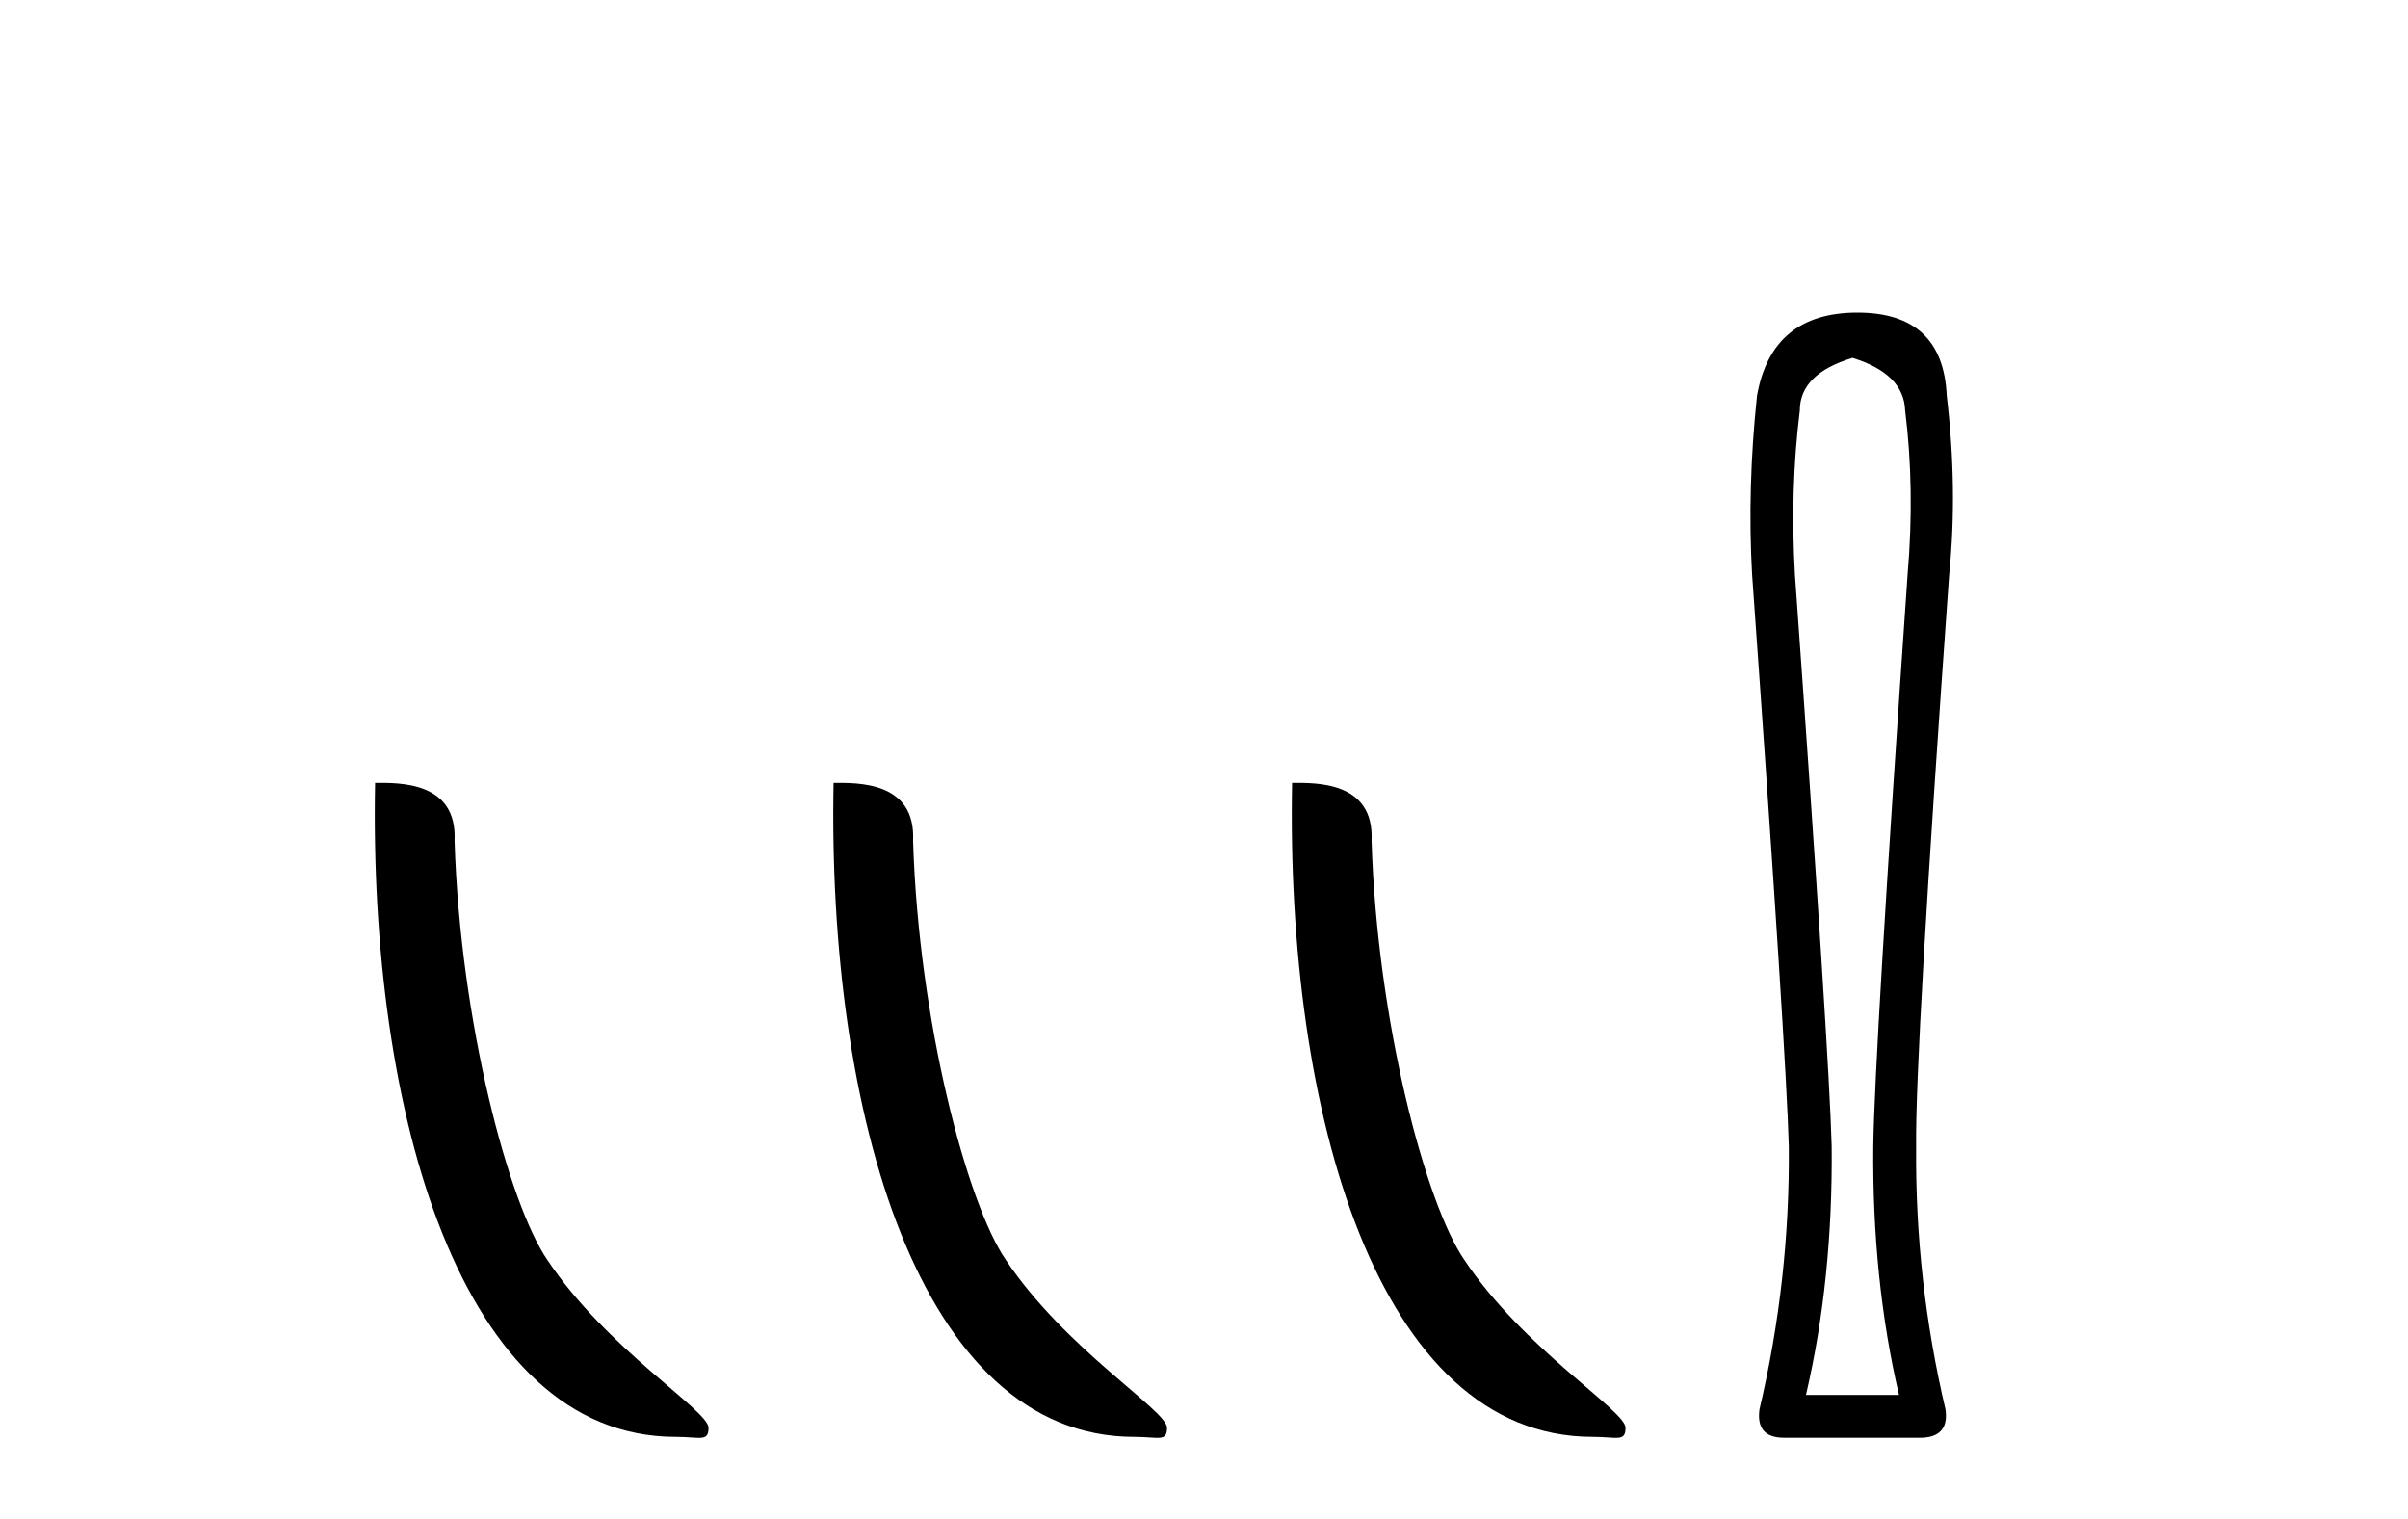
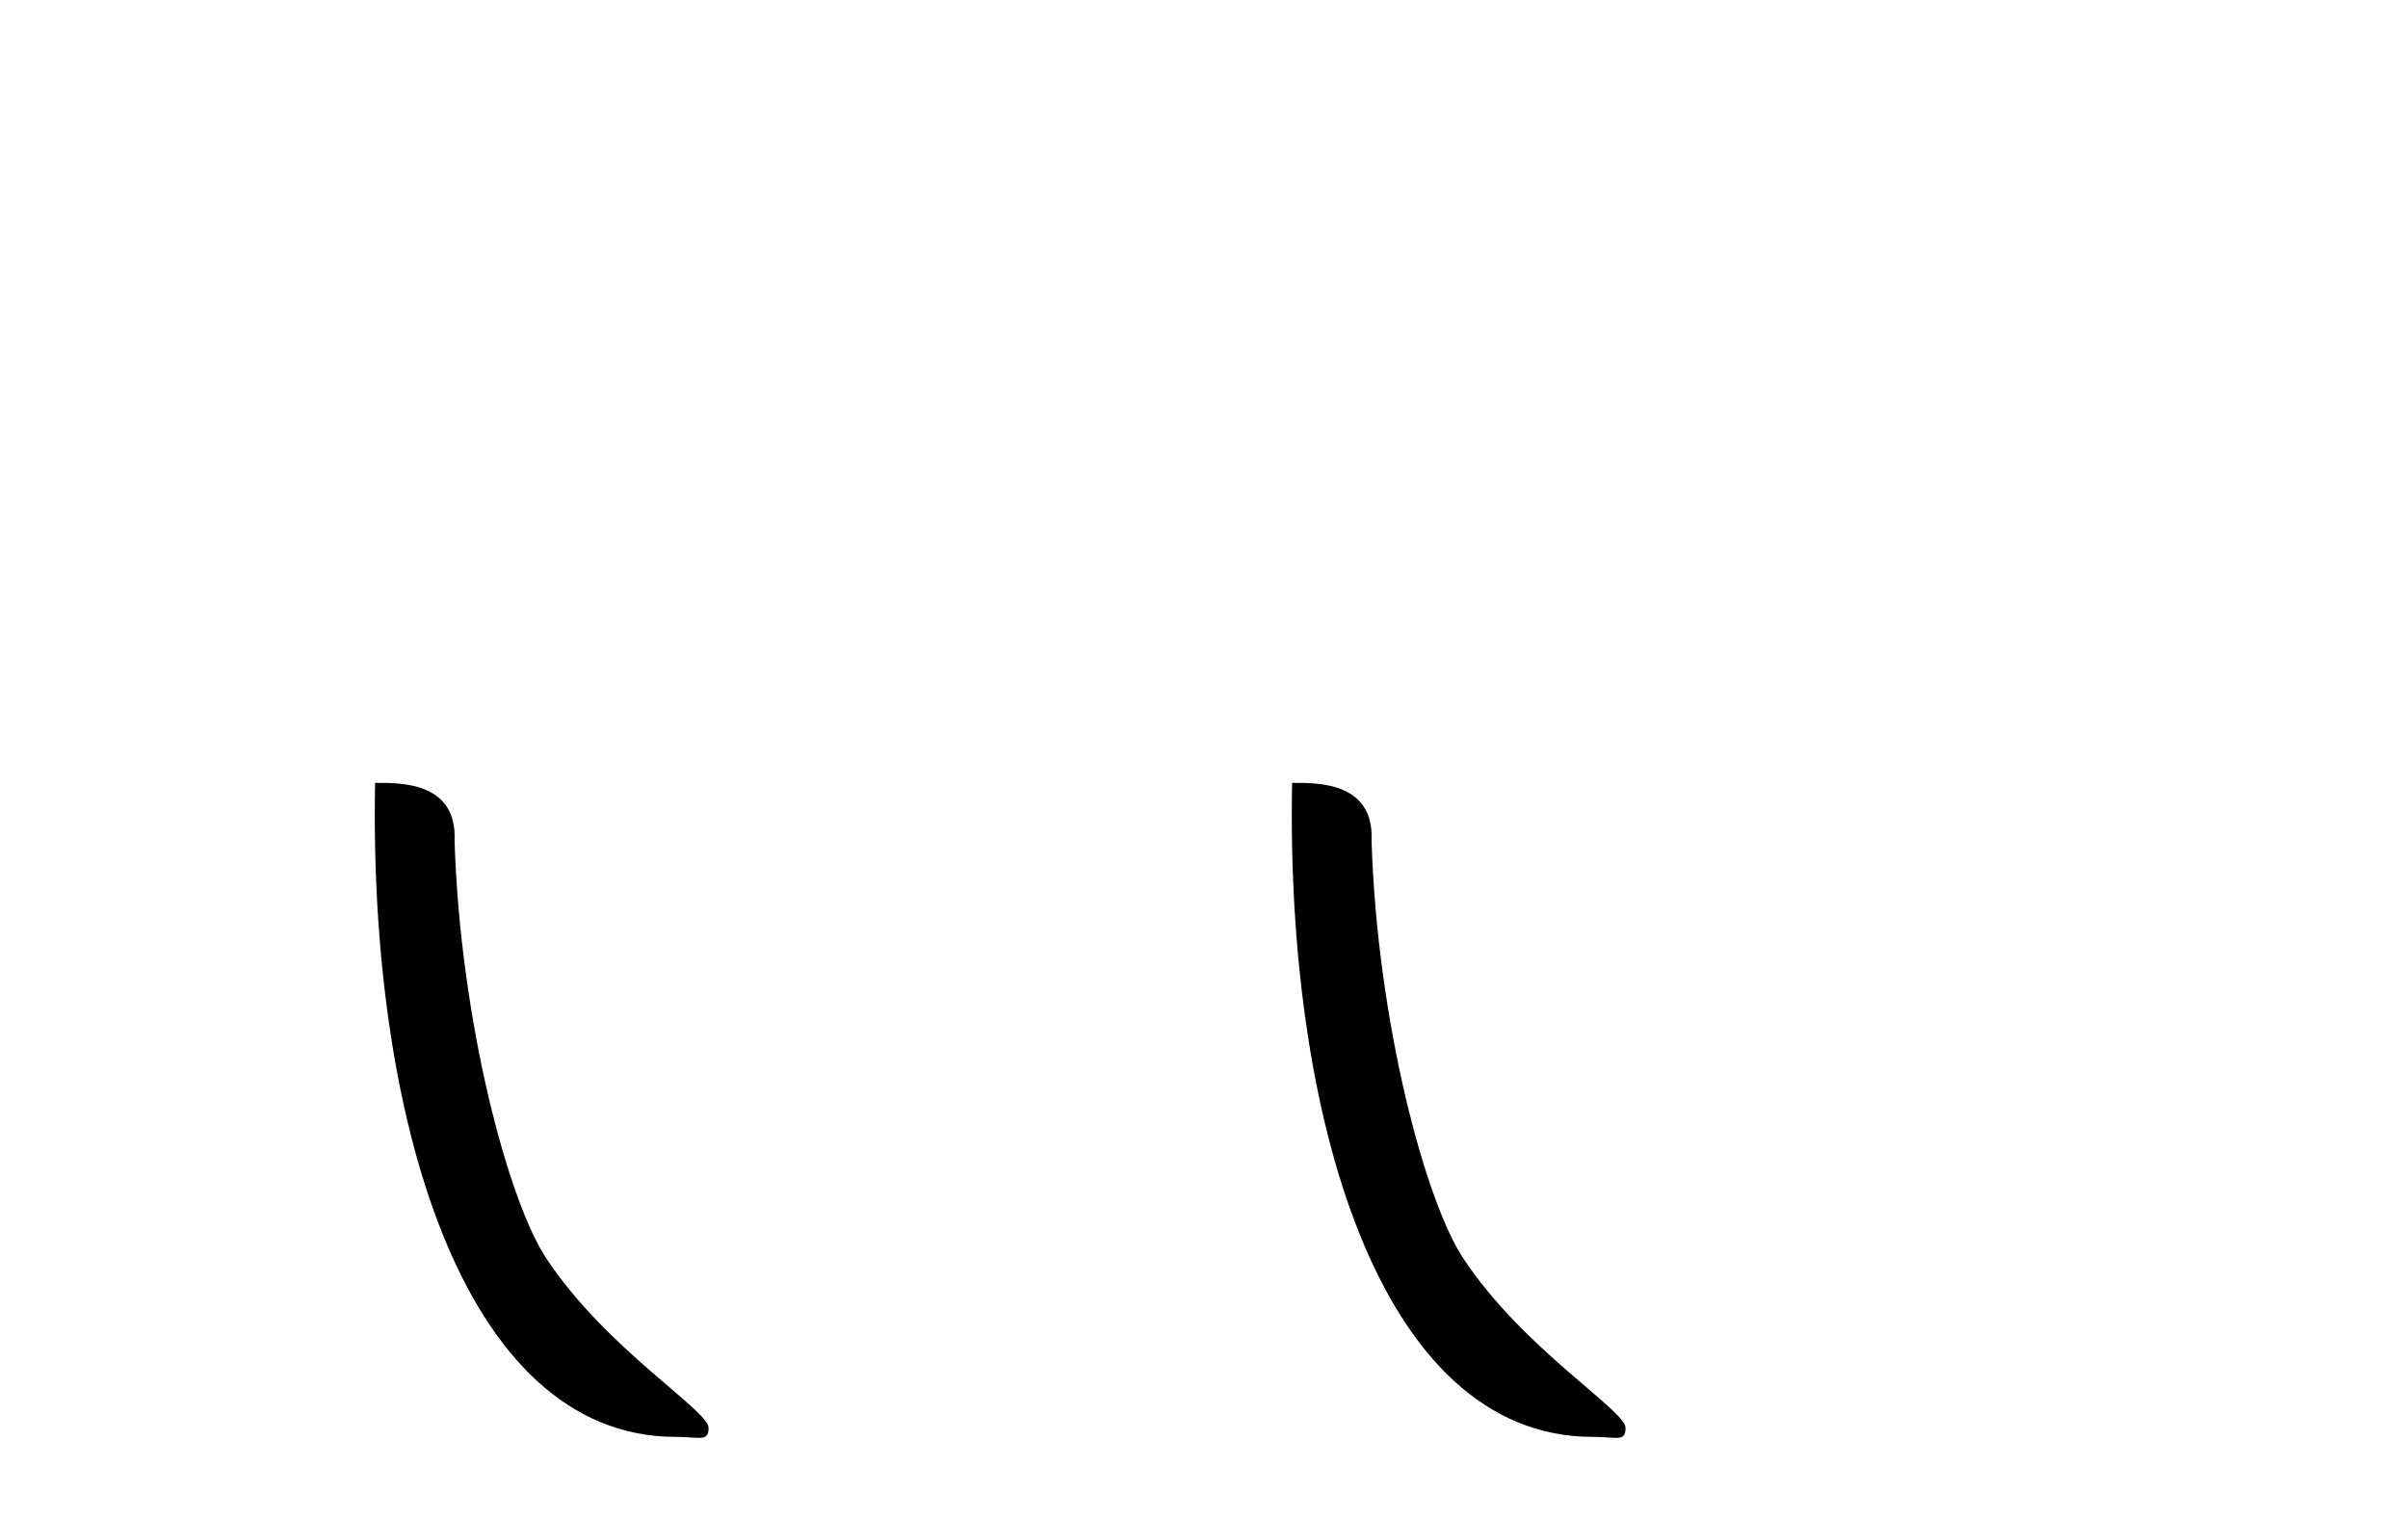
<svg xmlns="http://www.w3.org/2000/svg" width="65.0" height="41.0">
  <path d="M 18.241 38.785 C 18.895 38.785 19.126 38.932 19.126 38.539 C 19.126 38.071 16.38 36.418 14.772 34.004 C 13.741 32.504 12.424 27.607 12.27 22.695 C 12.347 21.083 10.765 21.132 10.125 21.132 C 9.954 30.016 12.429 38.785 18.241 38.785 Z" style="fill:#000000;stroke:none" />
-   <path d="M 30.618 38.785 C 31.271 38.785 31.503 38.932 31.502 38.539 C 31.502 38.071 28.756 36.418 27.148 34.004 C 26.117 32.504 24.8 27.607 24.647 22.695 C 24.723 21.083 23.142 21.132 22.501 21.132 C 22.331 30.016 24.805 38.785 30.618 38.785 Z" style="fill:#000000;stroke:none" />
  <path d="M 42.994 38.785 C 43.648 38.785 43.879 38.932 43.878 38.539 C 43.878 38.071 41.132 36.418 39.525 34.004 C 38.493 32.504 37.176 27.607 37.023 22.695 C 37.1 21.083 35.518 21.132 34.878 21.132 C 34.707 30.016 37.181 38.785 42.994 38.785 Z" style="fill:#000000;stroke:none" />
-   <path d="M 50.005 9.66 Q 51.393 10.089 51.426 11.081 Q 51.69 13.196 51.492 15.509 Q 50.599 28.432 50.566 30.944 Q 50.533 34.546 51.26 37.653 L 48.749 37.653 Q 49.476 34.546 49.443 30.944 Q 49.377 28.432 48.451 15.509 Q 48.319 13.196 48.583 11.081 Q 48.583 10.089 50.005 9.66 ZM 50.137 8.437 Q 47.823 8.437 47.427 10.684 Q 47.162 13.196 47.295 15.509 Q 48.22 28.432 48.286 30.944 Q 48.319 34.546 47.493 38.049 Q 47.394 38.809 48.154 38.809 L 51.888 38.809 Q 52.615 38.776 52.516 38.049 Q 51.69 34.546 51.723 30.944 Q 51.69 28.432 52.615 15.509 Q 52.847 13.196 52.549 10.684 Q 52.45 8.437 50.137 8.437 Z" style="fill:#000000;stroke:none" />
</svg>